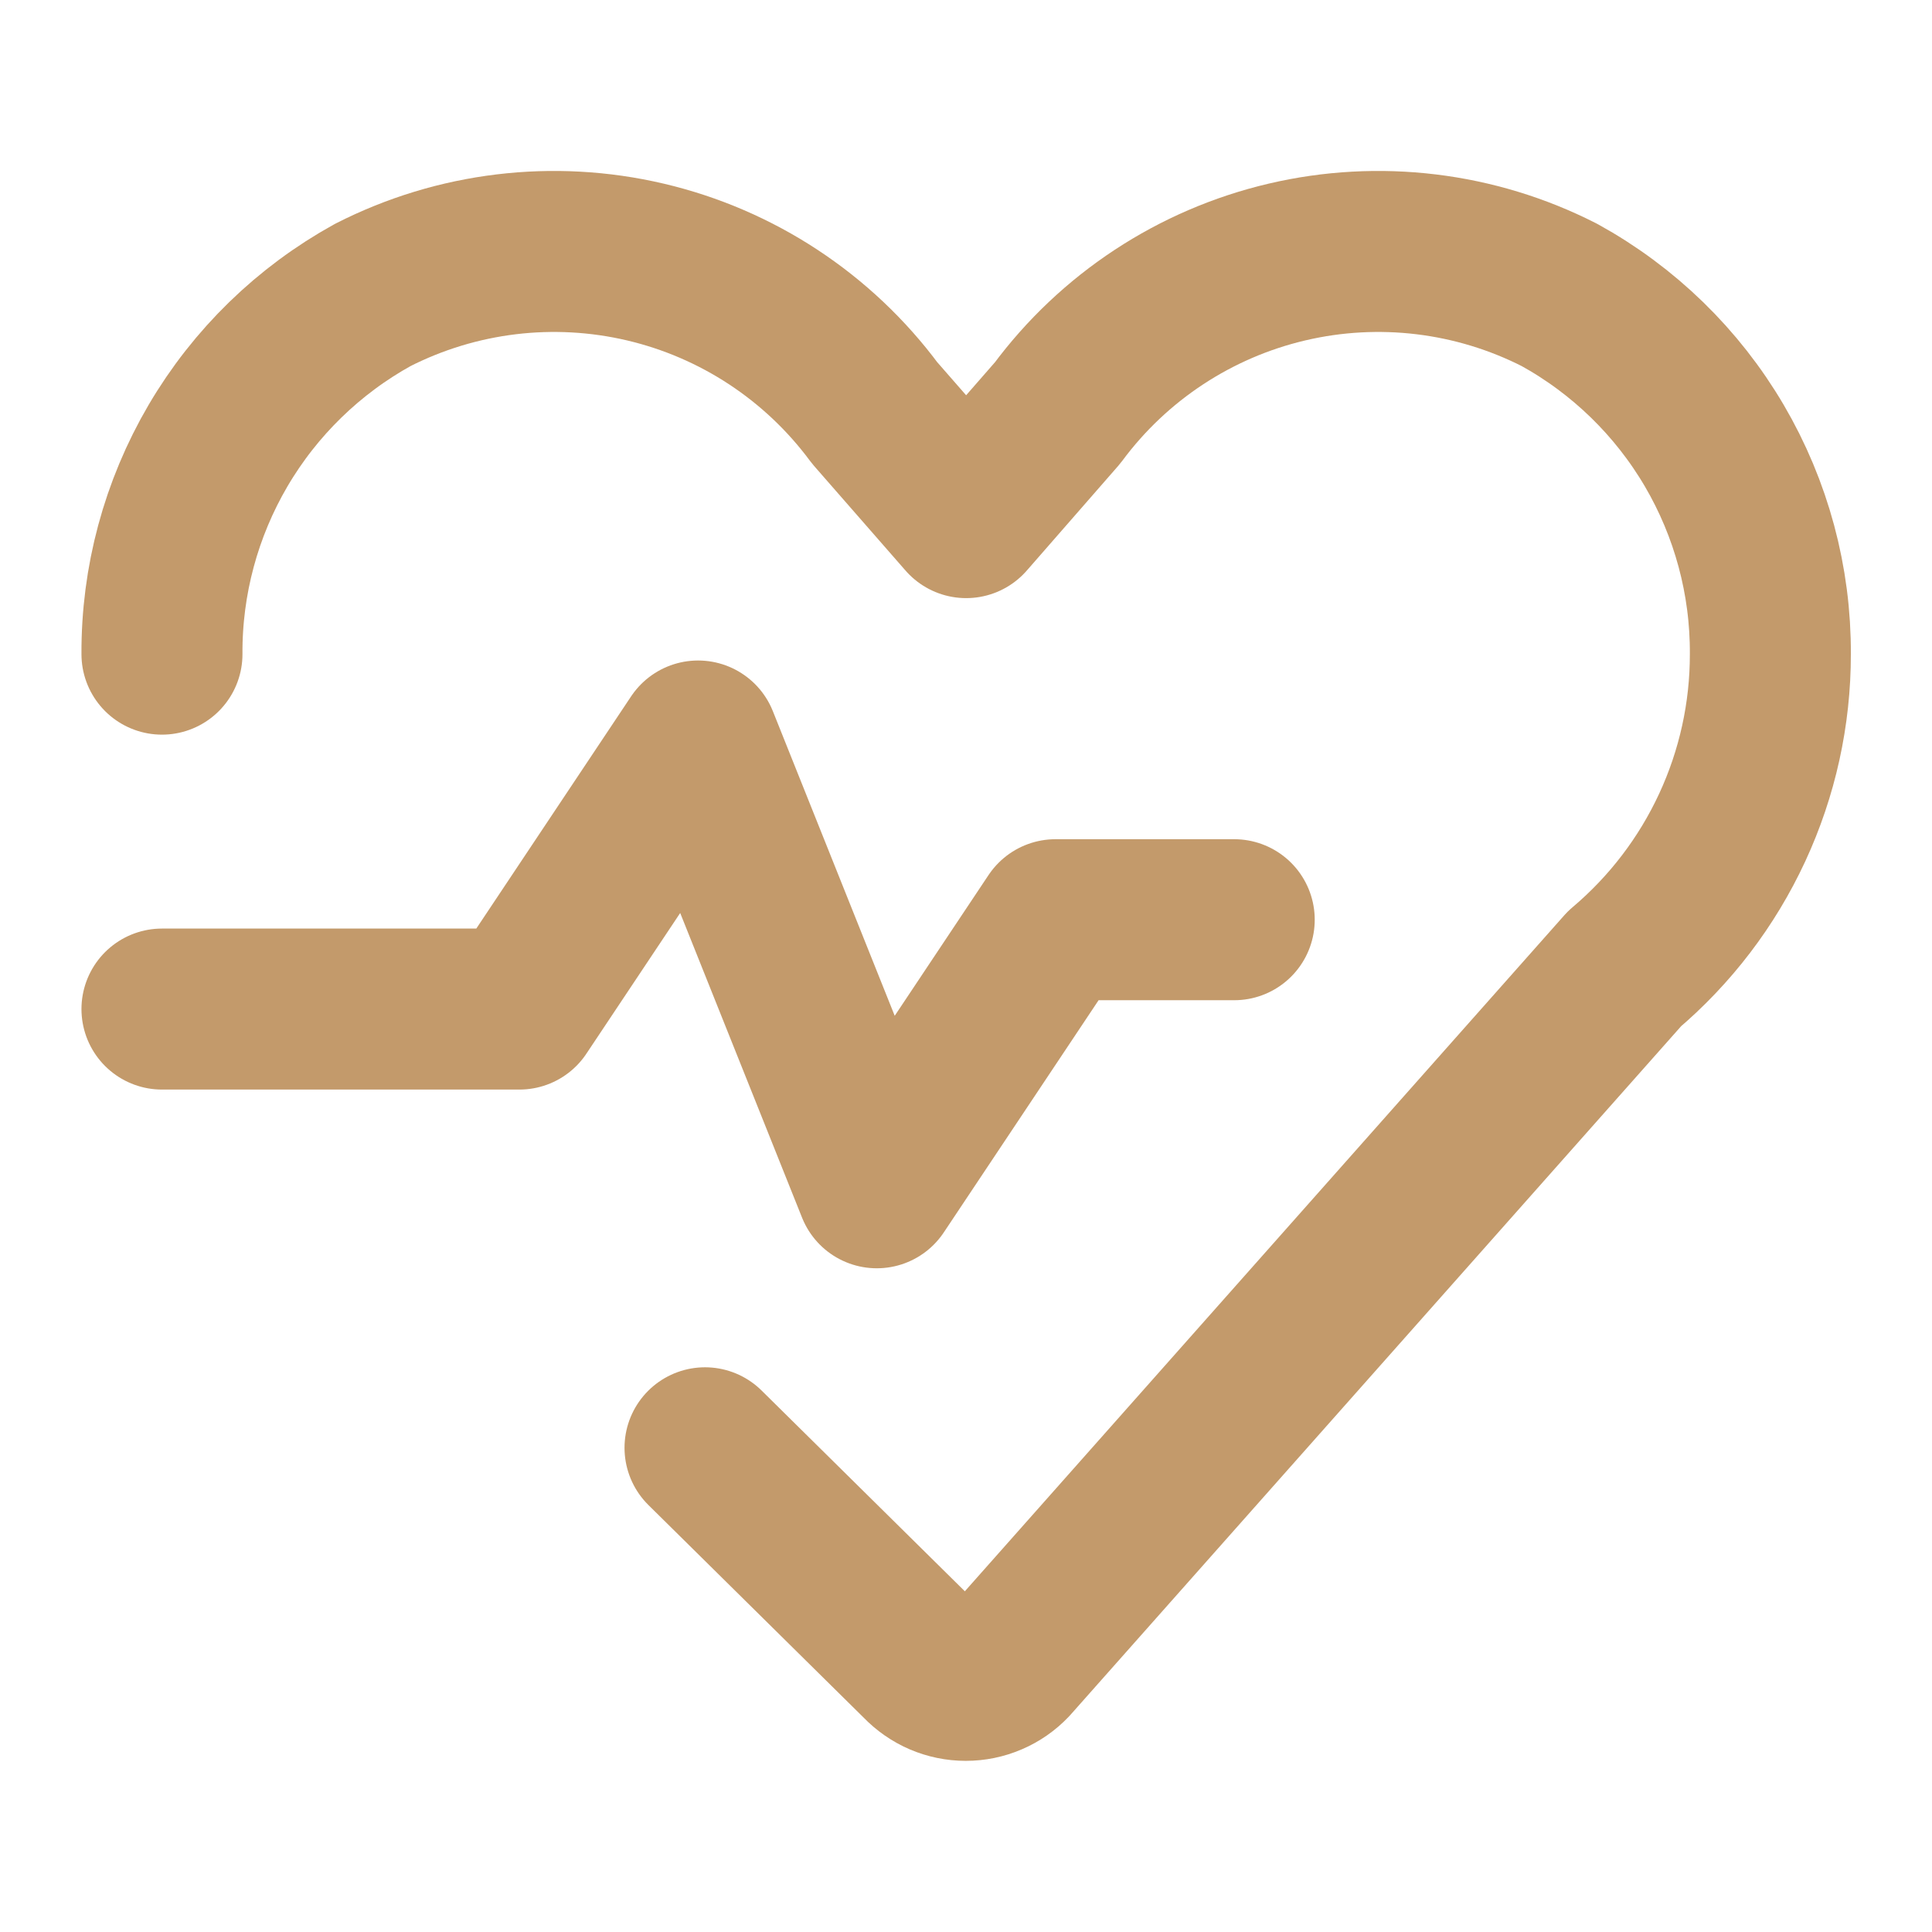
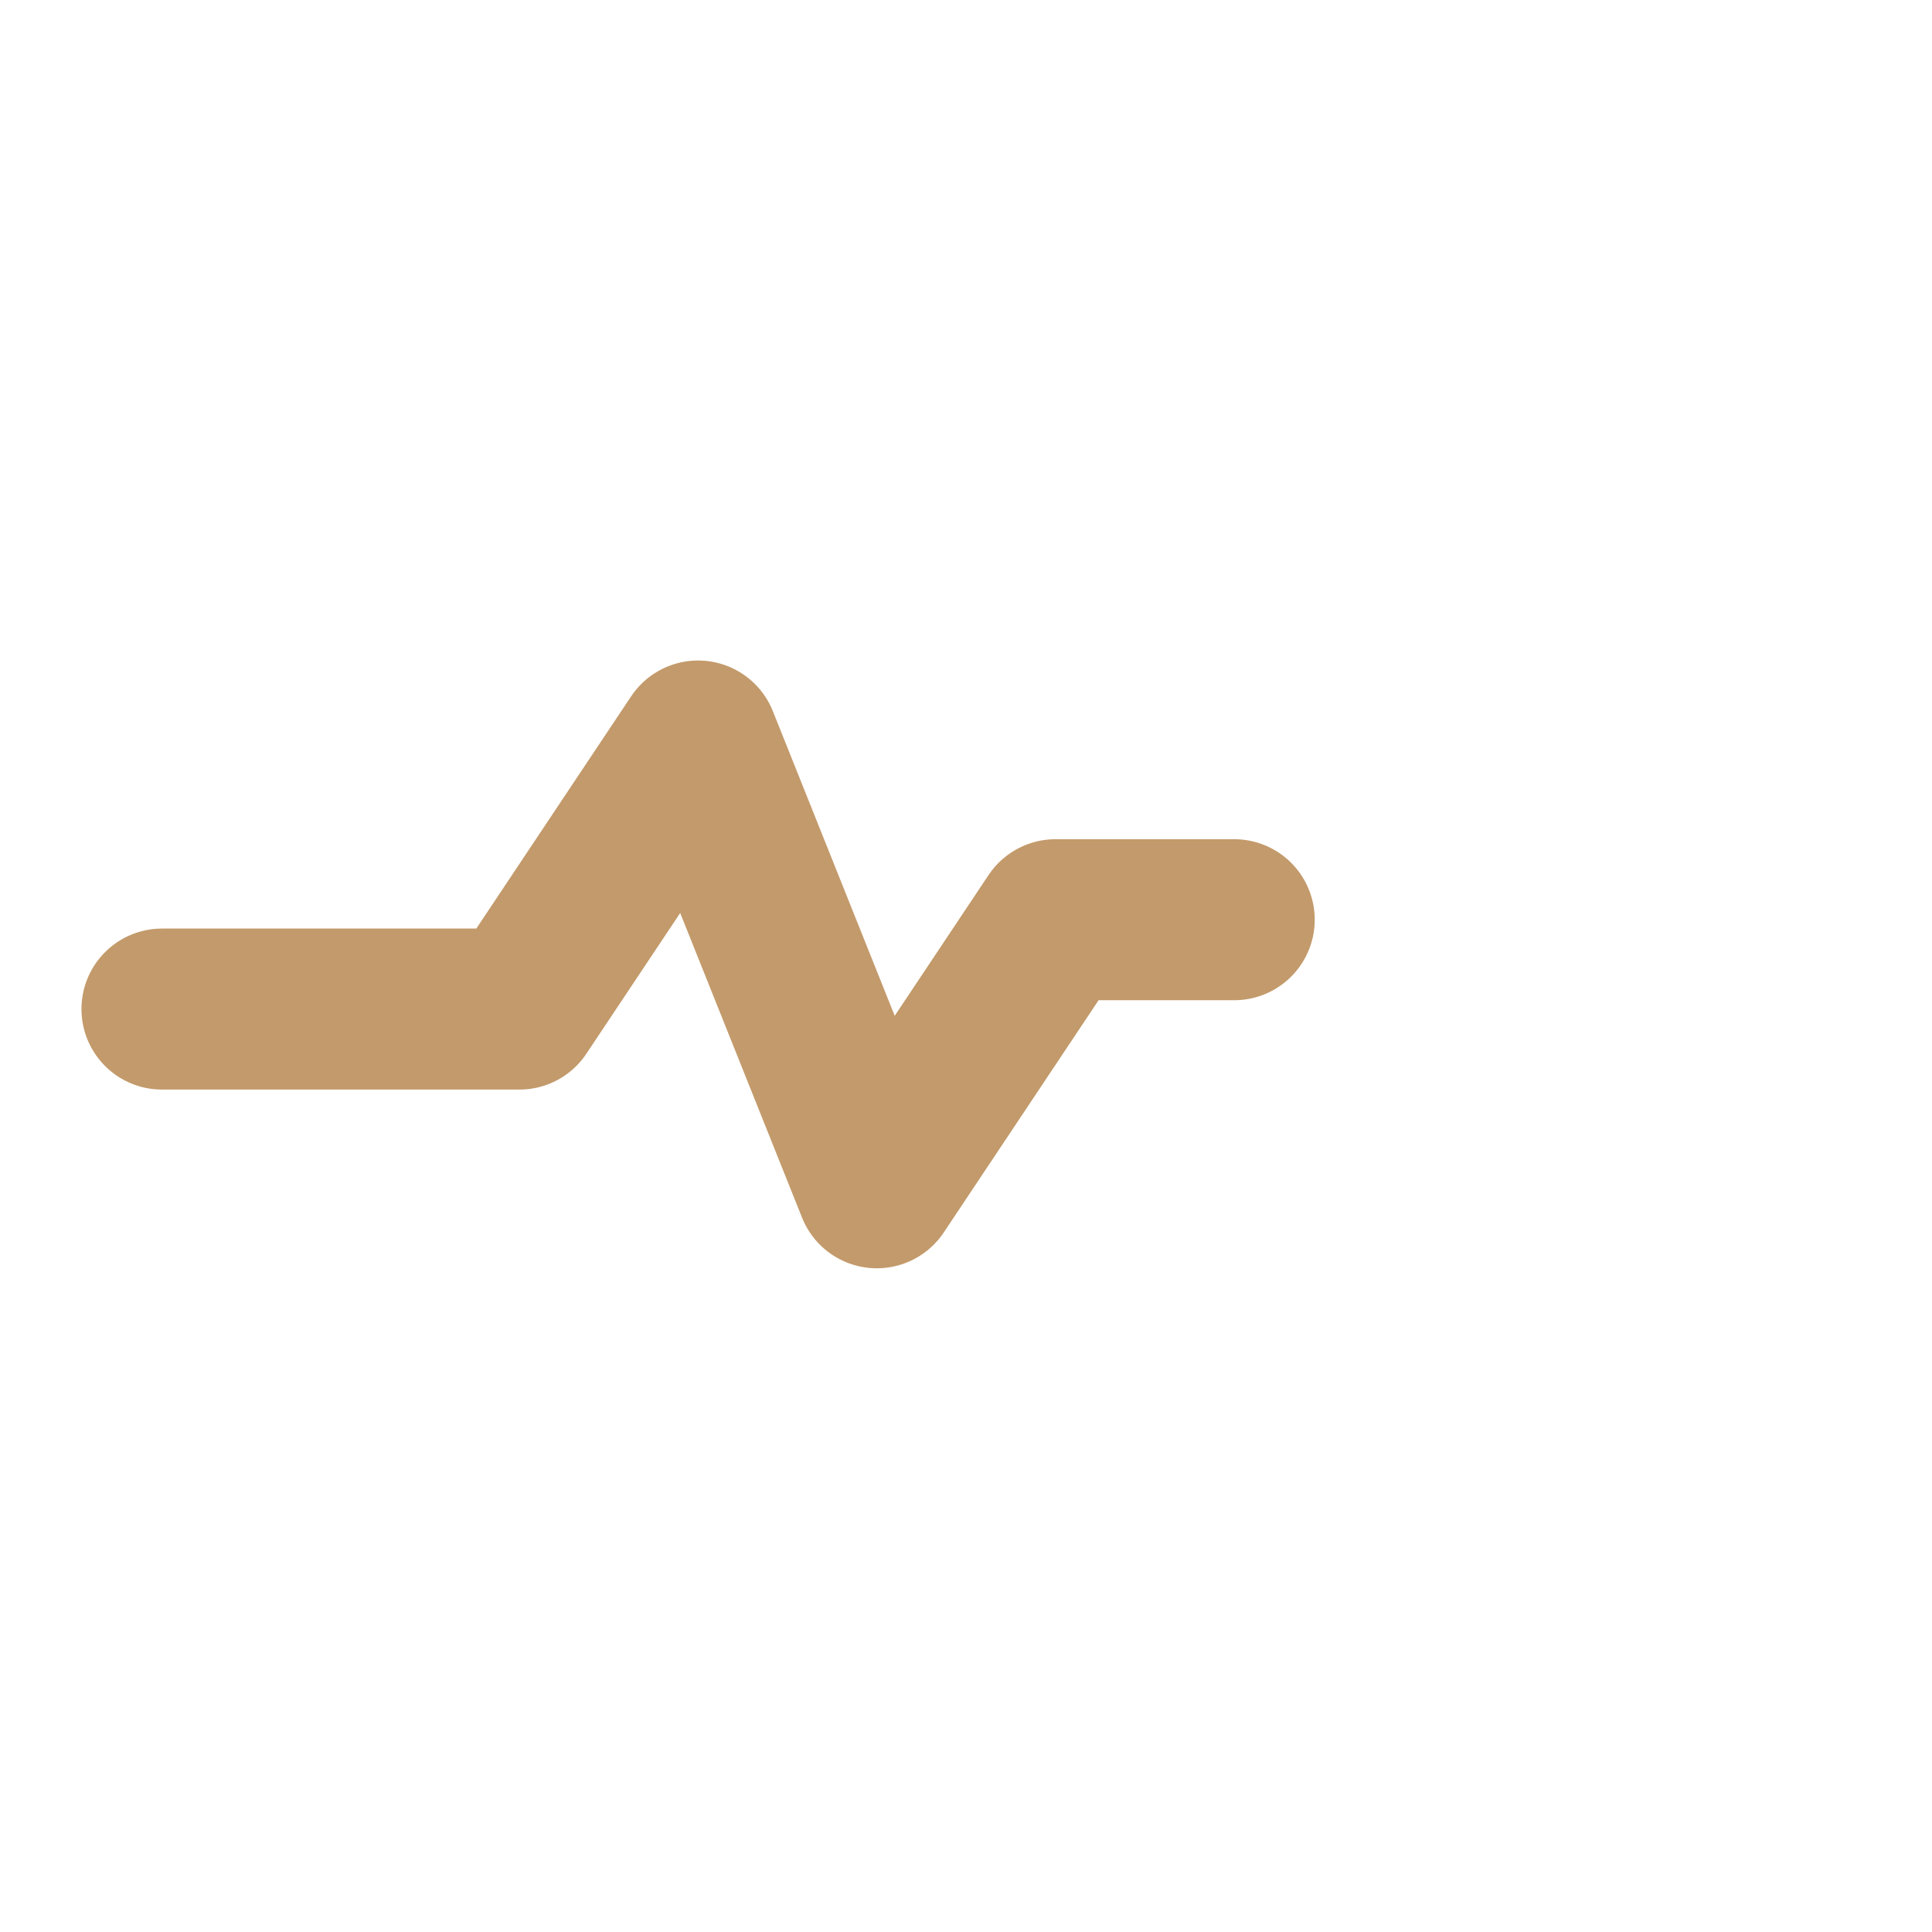
<svg xmlns="http://www.w3.org/2000/svg" width="24" height="24" viewBox="0 0 24 24" fill="none">
-   <path d="M2.012 8.126C2.007 7.216 2.248 6.321 2.709 5.535C3.17 4.75 3.834 4.104 4.631 3.664C5.676 3.132 6.875 2.987 8.017 3.255C9.158 3.523 10.167 4.187 10.865 5.129L12.002 6.43L13.138 5.129C13.836 4.187 14.846 3.523 15.987 3.255C17.128 2.987 18.328 3.132 19.372 3.664C20.17 4.104 20.834 4.75 21.295 5.535C21.756 6.321 21.997 7.216 21.992 8.126C21.993 8.87 21.831 9.605 21.518 10.28C21.205 10.955 20.749 11.553 20.18 12.034L12.552 20.636C12.481 20.711 12.395 20.771 12.299 20.812C12.204 20.853 12.101 20.874 11.997 20.874C11.893 20.874 11.791 20.853 11.695 20.812C11.6 20.771 11.514 20.711 11.442 20.636L8.758 17.985" stroke="#C39A6B" stroke-width="2" stroke-linecap="round" stroke-linejoin="round" />
  <path d="M2.012 12.535H6.452L8.672 9.205L10.892 14.755L13.112 11.425H15.332" stroke="#C39A6B" stroke-width="2" stroke-linecap="round" stroke-linejoin="round" />
</svg>